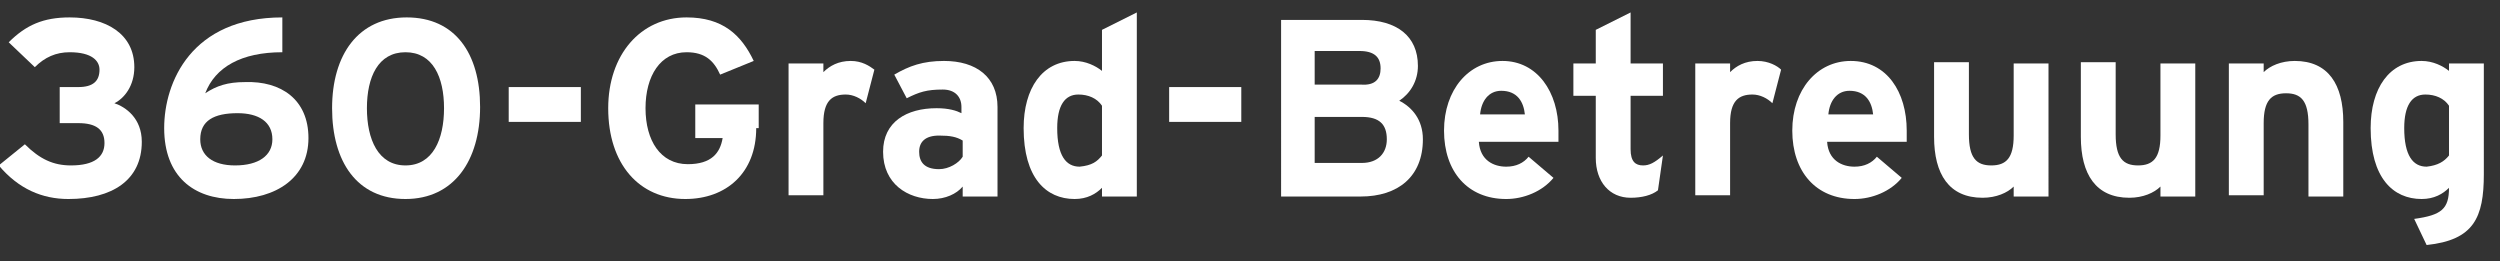
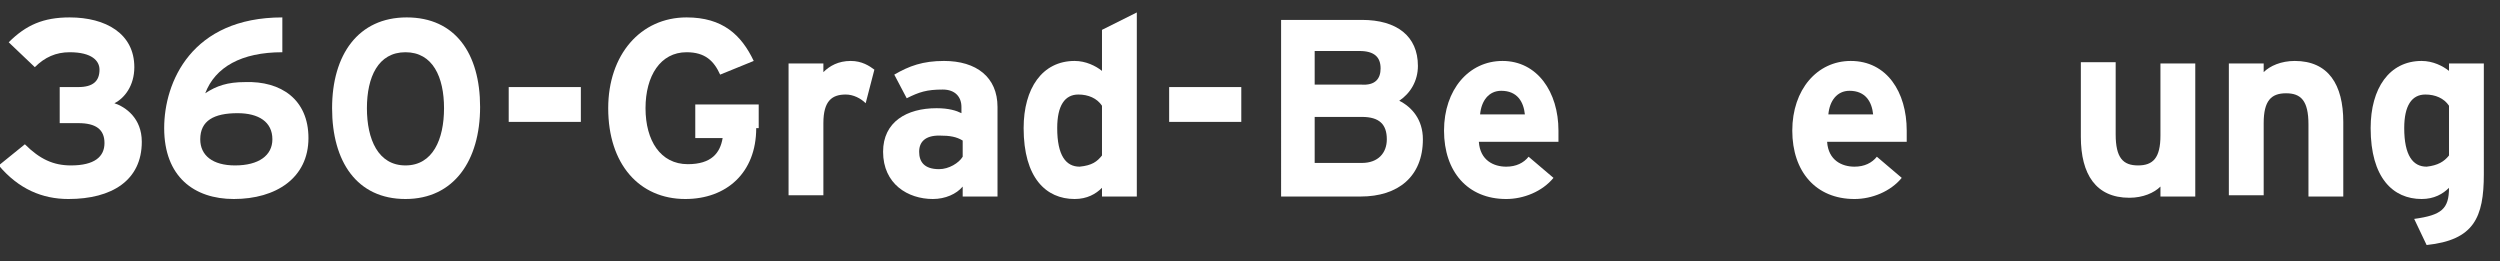
<svg xmlns="http://www.w3.org/2000/svg" version="1.1" id="Ebene_1" x="0px" y="0px" viewBox="0 0 201 21" style="enable-background:new 0 0 201 21;" xml:space="preserve">
  <rect x="0" y="0" width="201" height="21" fill="#333333" stroke="none" />
  <style type="text/css">
	.st0{enable-background:new    ;}
	.st1{fill:#FFFFFF;}
</style>
  <g class="st0">
    <path class="st1" d="M11.4,11.4c0,3.1-2.4,4.6-5.9,4.6c-2.1,0-4-0.8-5.6-2.7l2.1-1.7c1.2,1.2,2.3,1.7,3.7,1.7   c1.9,0,2.7-0.7,2.7-1.8c0-1.1-0.7-1.6-2.1-1.6H4.8V7h1.5c1.2,0,1.7-0.5,1.7-1.4c0-0.7-0.6-1.4-2.4-1.4c-1.1,0-2,0.4-2.8,1.2   L0.7,3.4C2.1,2,3.5,1.4,5.6,1.4c2.9,0,5.2,1.3,5.2,4c0,1.5-0.8,2.5-1.6,2.9C10.1,8.6,11.4,9.5,11.4,11.4z" />
    <path class="st1" d="M24.8,11.1c0,3.2-2.6,4.9-6,4.9c-3.2,0-5.6-1.8-5.6-5.7c0-3.7,2.2-8.9,9.5-8.9v2.8c-3.3,0-5.4,1.2-6.2,3.3   c0.9-0.6,1.8-0.9,3.2-0.9C22.6,6.5,24.8,8,24.8,11.1z M21.9,11.2c0-1.4-1.1-2.1-2.8-2.1c-1.9,0-3,0.6-3,2.1c0,1.3,1,2.1,2.8,2.1   C20.8,13.3,21.9,12.5,21.9,11.2z" />
    <path class="st1" d="M38.6,8.6c0,4.3-2.1,7.4-6,7.4c-3.9,0-5.9-3-5.9-7.3c0-4.3,2.1-7.3,6-7.3S38.6,4.3,38.6,8.6z M35.7,8.7   c0-2.5-0.9-4.5-3.1-4.5c-2.2,0-3.1,2-3.1,4.5s0.9,4.6,3.1,4.6S35.7,11.2,35.7,8.7z" />
    <path class="st1" d="M46.7,9.8h-5.8V7h5.8V9.8z" />
    <path class="st1" d="M60.8,10.3c0,3.6-2.4,5.7-5.7,5.7c-3.7,0-6.2-2.8-6.2-7.3c0-4.3,2.6-7.3,6.3-7.3c2.9,0,4.4,1.4,5.4,3.5L57.9,6   c-0.5-1.1-1.2-1.8-2.7-1.8c-2.1,0-3.3,1.9-3.3,4.5c0,2.6,1.2,4.5,3.4,4.5c1.9,0,2.6-0.9,2.8-2.1h-2.2V8.4h5.1V10.3z" />
    <path class="st1" d="M70.3,5.6l-0.7,2.7c-0.4-0.4-1-0.7-1.6-0.7c-1.1,0-1.8,0.5-1.8,2.3v5.8h-2.8V5.1h2.8v0.7   c0.5-0.5,1.2-0.9,2.2-0.9C69.3,4.9,69.9,5.3,70.3,5.6z" />
    <path class="st1" d="M80.2,15.8h-2.8V15C76.9,15.6,76,16,75,16c-2,0-4-1.2-4-3.8c0-2.4,1.9-3.5,4.3-3.5c1,0,1.6,0.2,2,0.4V8.6   c0-0.8-0.5-1.4-1.5-1.4c-1.3,0-1.9,0.2-2.9,0.7L71.9,6c1.2-0.7,2.3-1.1,4-1.1c2.6,0,4.3,1.3,4.3,3.7V15.8z M77.4,12.6v-1.3   c-0.5-0.3-1-0.4-1.9-0.4c-1.1,0-1.6,0.5-1.6,1.3c0,0.8,0.4,1.4,1.6,1.4C76.3,13.6,77.1,13.1,77.4,12.6z" />
    <path class="st1" d="M91.4,15.8h-2.8v-0.7c-0.5,0.5-1.2,0.9-2.2,0.9c-2.3,0-4.1-1.7-4.1-5.7c0-3.2,1.5-5.4,4.1-5.4   c0.9,0,1.7,0.4,2.2,0.8V2.4L91.4,1V15.8z M88.6,12.5v-4c-0.4-0.6-1.1-0.9-1.9-0.9c-1.1,0-1.7,0.9-1.7,2.7c0,2.2,0.7,3.1,1.8,3.1   C87.8,13.3,88.2,13,88.6,12.5z" />
    <path class="st1" d="M99.8,9.8H94V7h5.8V9.8z" />
    <path class="st1" d="M114.4,11.2c0,3-2,4.6-5,4.6h-6.4V1.6h6.5c2.8,0,4.5,1.3,4.5,3.7c0,1.2-0.6,2.2-1.5,2.8   C113.5,8.6,114.4,9.6,114.4,11.2z M111,5.5c0-0.9-0.5-1.4-1.7-1.4h-3.6v2.7h3.7C110.6,6.9,111,6.3,111,5.5z M111.5,11.2   c0-1.2-0.6-1.8-2-1.8h-3.8v3.7h3.8C110.8,13.1,111.5,12.3,111.5,11.2z" />
    <path class="st1" d="M125.3,10.5c0,0.4,0,0.7,0,0.9h-6.4c0.1,1.5,1.2,2,2.2,2c0.8,0,1.4-0.3,1.8-0.8l2,1.7   c-0.9,1.1-2.4,1.7-3.8,1.7c-3.1,0-5-2.2-5-5.5c0-3.3,2-5.6,4.7-5.6C123.6,4.9,125.3,7.4,125.3,10.5z M122.6,9.2   c-0.1-1-0.6-1.9-1.9-1.9c-1,0-1.6,0.8-1.7,1.9H122.6z" />
-     <path class="st1" d="M133.7,12.5l-0.4,2.8c-0.5,0.4-1.3,0.6-2.2,0.6c-1.7,0-2.8-1.3-2.8-3.2v-5h-1.8V5.1h1.8V2.4l2.8-1.4v4.1h2.6   v2.6h-2.6V12c0,1,0.4,1.3,1,1.3C132.6,13.3,133,13.1,133.7,12.5z" />
-     <path class="st1" d="M143.2,5.6l-0.7,2.7c-0.4-0.4-1-0.7-1.6-0.7c-1.1,0-1.8,0.5-1.8,2.3v5.8h-2.8V5.1h2.8v0.7   c0.5-0.5,1.2-0.9,2.2-0.9C142.2,4.9,142.9,5.3,143.2,5.6z" />
    <path class="st1" d="M153.3,10.5c0,0.4,0,0.7,0,0.9h-6.4c0.1,1.5,1.2,2,2.2,2c0.8,0,1.4-0.3,1.8-0.8l2,1.7   c-0.9,1.1-2.4,1.7-3.8,1.7c-3.1,0-5-2.2-5-5.5c0-3.3,2-5.6,4.7-5.6C151.7,4.9,153.3,7.4,153.3,10.5z M150.6,9.2   c-0.1-1-0.6-1.9-1.9-1.9c-1,0-1.6,0.8-1.7,1.9H150.6z" />
-     <path class="st1" d="M164.7,15.8h-2.8V15c-0.5,0.5-1.4,0.9-2.5,0.9c-2.7,0-3.9-1.9-3.9-4.9v-6h2.8v5.8c0,1.9,0.6,2.5,1.8,2.5   c1.2,0,1.8-0.6,1.8-2.4V5.1h2.8V15.8z" />
    <path class="st1" d="M176.5,15.8h-2.8V15c-0.5,0.5-1.4,0.9-2.5,0.9c-2.7,0-3.9-1.9-3.9-4.9v-6h2.8v5.8c0,1.9,0.6,2.5,1.8,2.5   c1.2,0,1.8-0.6,1.8-2.4V5.1h2.8V15.8z" />
    <path class="st1" d="M188.4,15.8h-2.8V10c0-1.9-0.6-2.5-1.8-2.5c-1.2,0-1.8,0.6-1.8,2.4v5.8h-2.8V5.1h2.8v0.7   c0.5-0.5,1.4-0.9,2.5-0.9c2.7,0,3.9,1.9,3.9,4.9V15.8z" />
    <path class="st1" d="M199.7,14c0,3.5-0.8,5.3-4.6,5.7l-1-2.1c2.2-0.3,2.8-0.8,2.8-2.5c-0.5,0.5-1.2,0.9-2.2,0.9   c-2.3,0-4.1-1.7-4.1-5.7c0-3.2,1.5-5.4,4.1-5.4c0.9,0,1.7,0.4,2.2,0.8V5.1h2.8V14z M196.9,12.5v-4c-0.4-0.6-1.1-0.9-1.9-0.9   c-1.1,0-1.7,0.9-1.7,2.7c0,2.2,0.7,3.1,1.8,3.1C196,13.3,196.5,13,196.9,12.5z" />
  </g>
</svg>